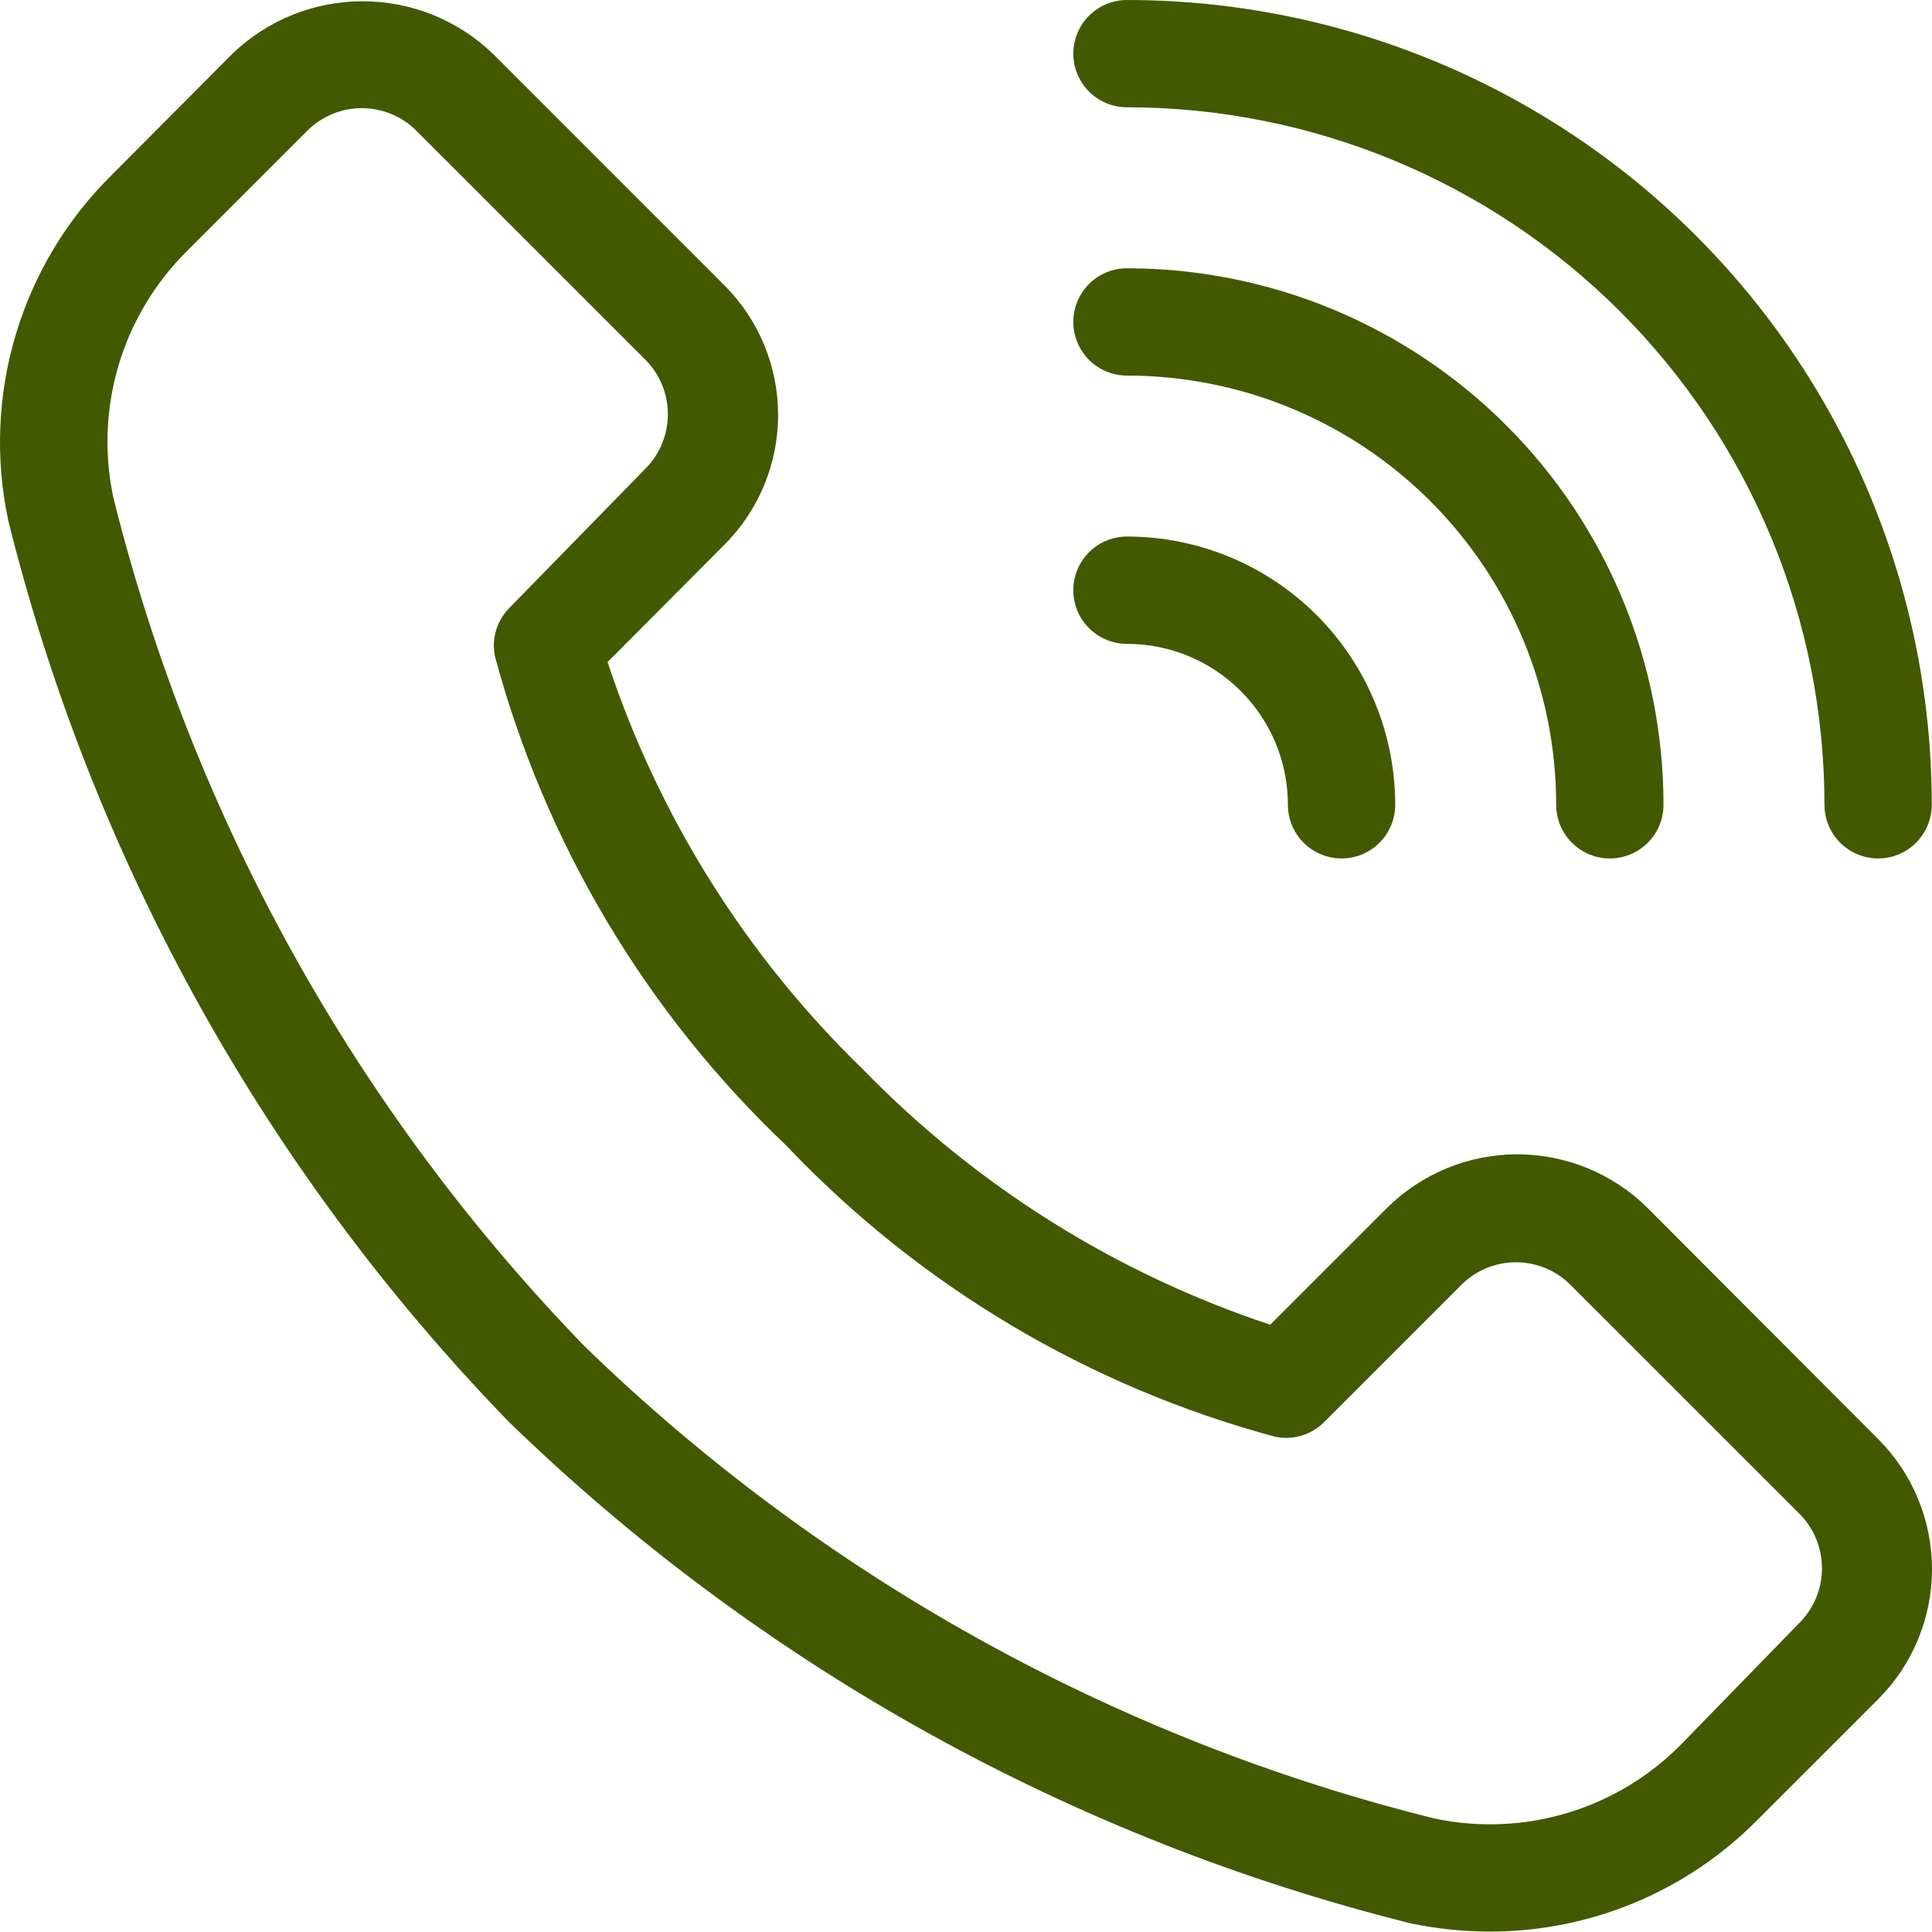
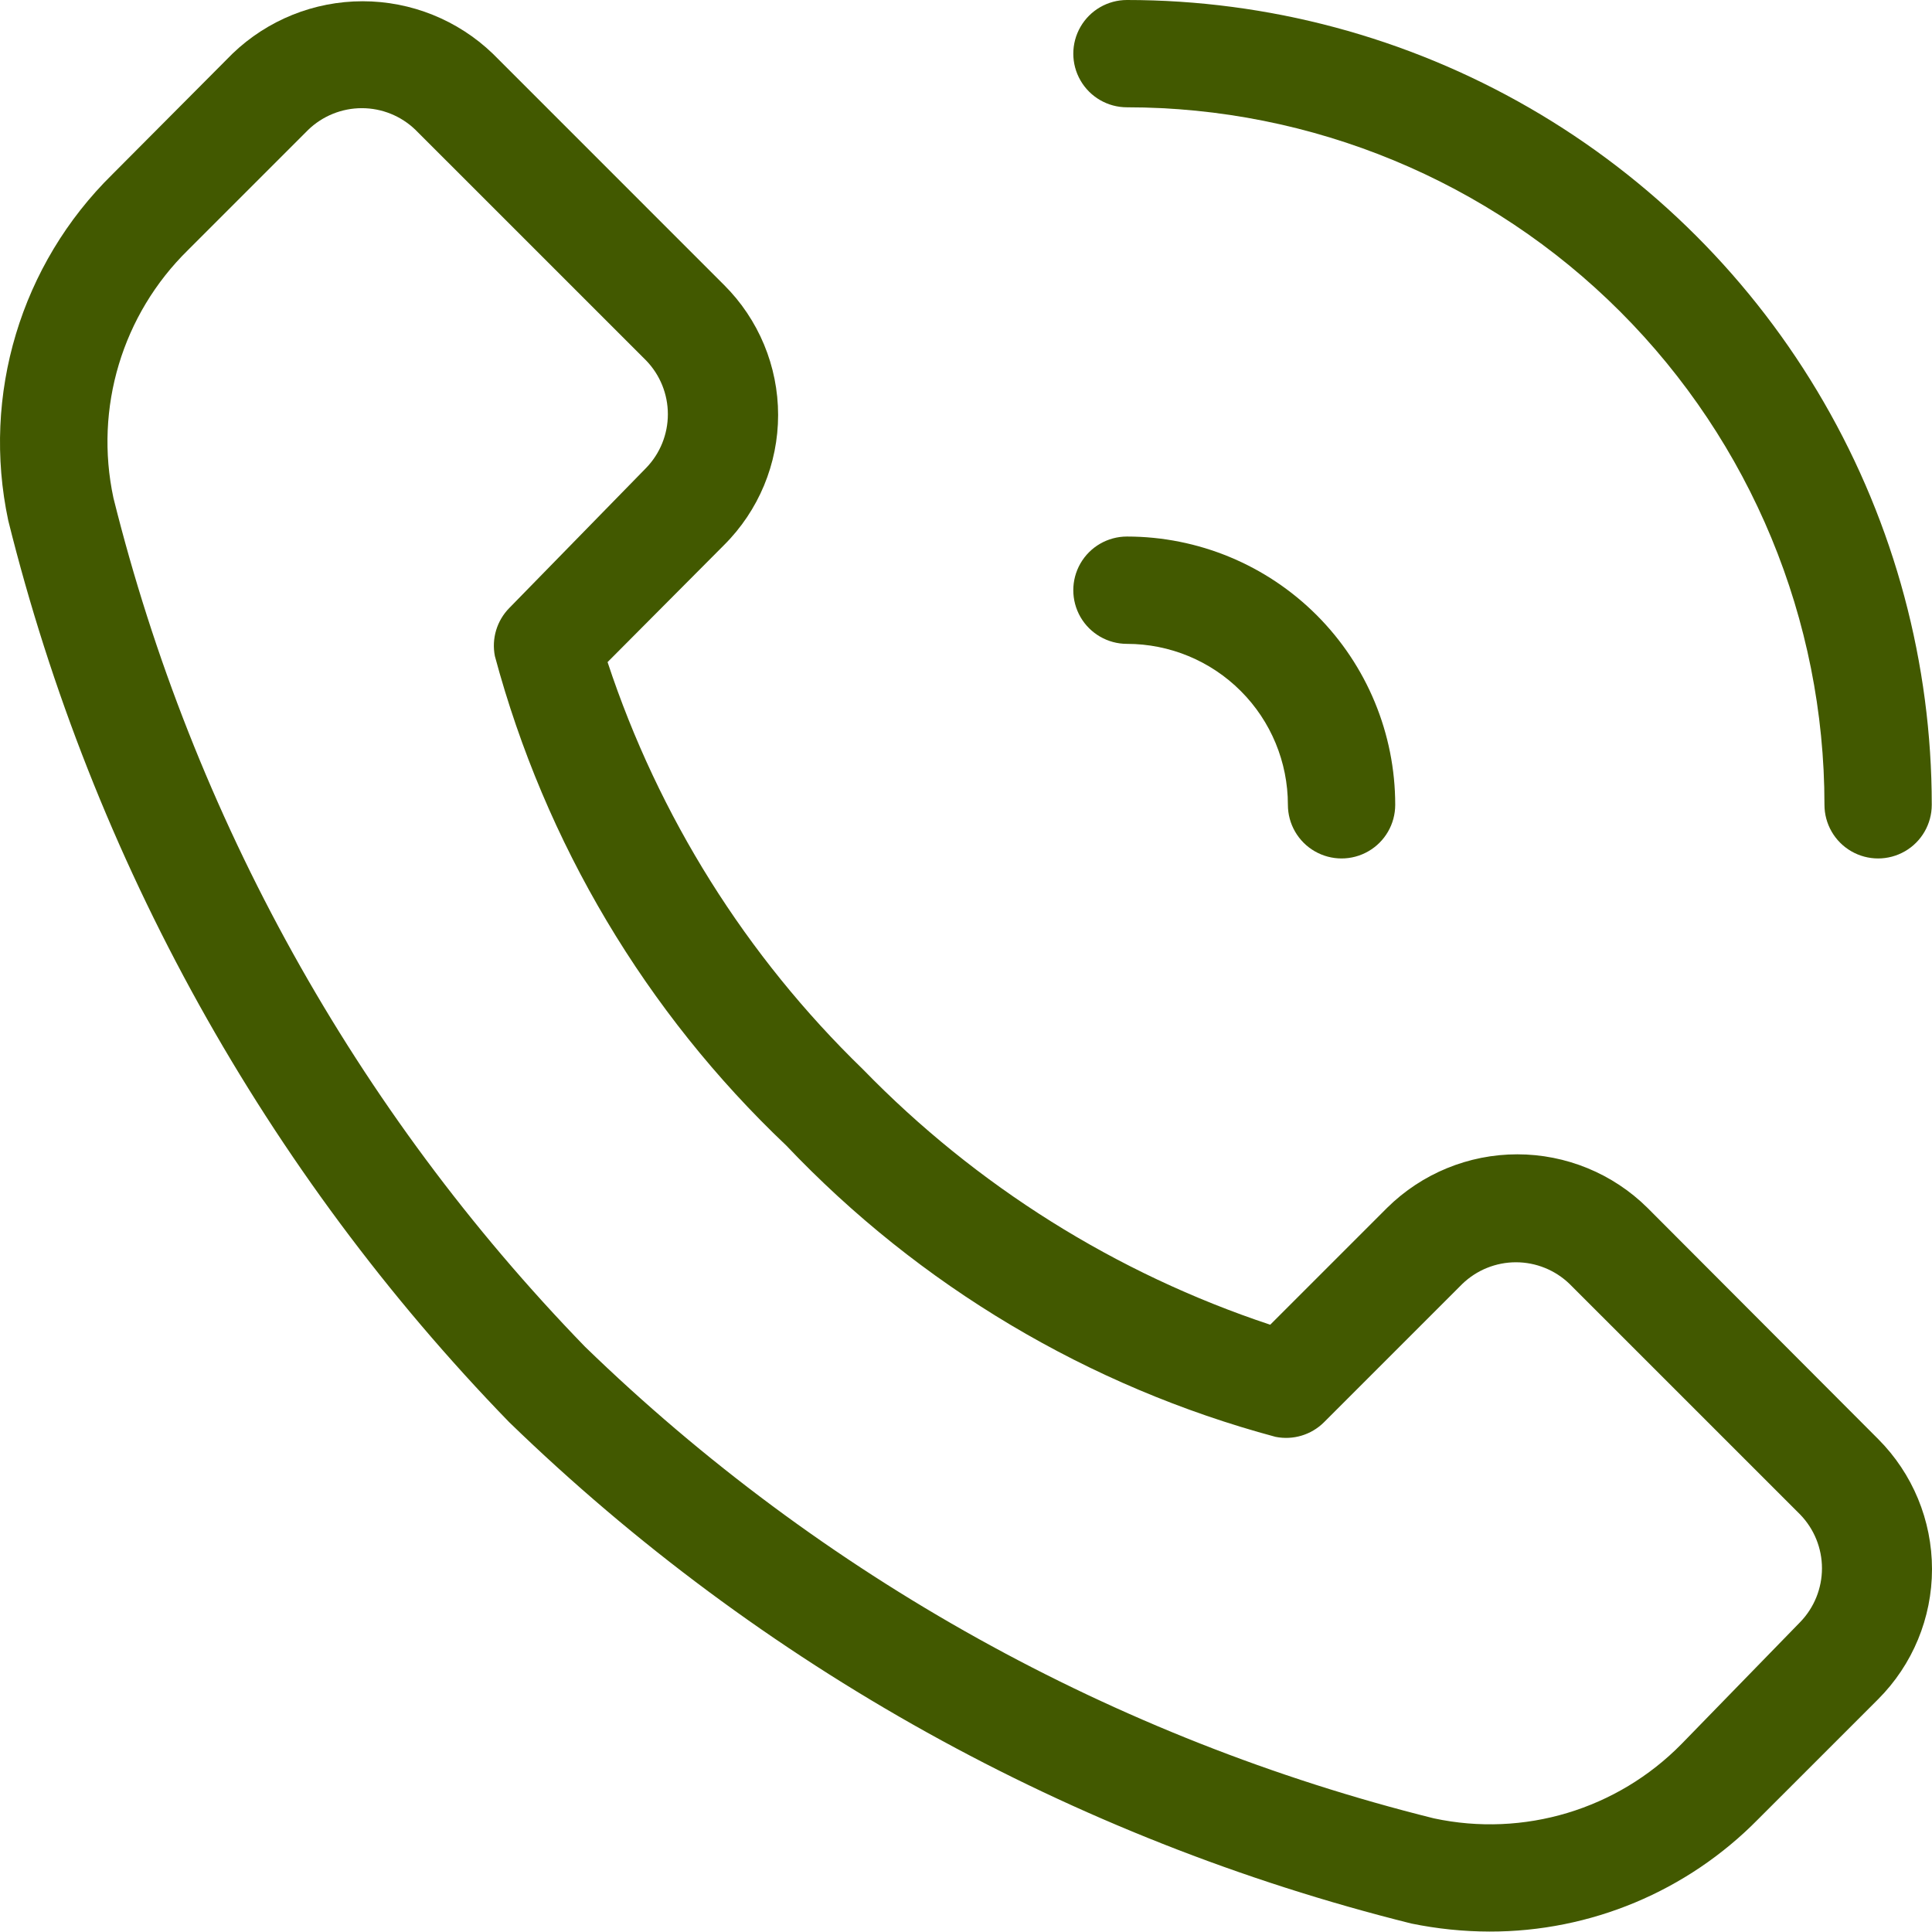
<svg xmlns="http://www.w3.org/2000/svg" width="80" height="80" viewBox="0 0 80 80" fill="none">
  <path d="M21.093 58.898C31.495 68.985 44.38 76.144 58.44 79.649C59.508 79.868 60.594 79.98 61.683 79.982C65.86 79.988 69.863 78.315 72.792 75.338L77.769 70.362C79.197 68.933 80 66.995 80 64.974C80 62.953 79.197 61.016 77.769 59.586L68.215 50.011C66.781 48.593 64.845 47.798 62.828 47.798C60.811 47.798 58.875 48.593 57.44 50.011L52.597 54.854C46.209 52.733 40.425 49.106 35.733 44.279C30.898 39.594 27.269 33.809 25.158 27.416L29.979 22.572V22.572C31.413 21.146 32.22 19.207 32.22 17.184C32.22 15.162 31.413 13.223 29.979 11.797L20.404 2.221C18.955 0.829 17.024 0.052 15.016 0.052C13.007 0.052 11.076 0.829 9.628 2.221L4.652 7.22C0.86 10.946 -0.766 16.351 0.341 21.551C3.836 35.614 10.996 48.502 21.092 58.898L21.093 58.898ZM7.785 10.353L12.761 5.377C13.358 4.801 14.154 4.479 14.983 4.479C15.812 4.479 16.608 4.801 17.204 5.377L26.758 14.93C27.334 15.527 27.655 16.323 27.655 17.152C27.655 17.98 27.334 18.777 26.758 19.373L21.093 25.172C20.573 25.698 20.348 26.447 20.493 27.172C22.57 34.908 26.745 41.922 32.557 47.433C38.07 53.245 45.082 57.42 52.818 59.497C53.544 59.642 54.293 59.417 54.818 58.898L60.55 53.166H60.55C61.147 52.59 61.943 52.268 62.772 52.268C63.6 52.268 64.397 52.59 64.993 53.166L74.547 62.719V62.719C75.122 63.315 75.444 64.112 75.444 64.94C75.444 65.769 75.122 66.566 74.547 67.162L69.637 72.206C66.971 74.927 63.097 76.093 59.373 75.294C46.139 71.999 34.013 65.261 24.225 55.766C14.729 45.978 7.992 33.852 4.697 20.618C3.898 16.893 5.064 13.019 7.785 10.354L7.785 10.353Z" fill="#425900" />
  <path d="M46.665 0C45.871 0 45.138 0.423 44.741 1.111C44.344 1.798 44.344 2.645 44.741 3.332C45.138 4.02 45.871 4.443 46.665 4.443C54.325 4.443 61.672 7.487 67.088 12.903C72.504 18.32 75.547 25.665 75.547 33.325C75.547 34.119 75.971 34.853 76.658 35.249C77.345 35.646 78.192 35.646 78.88 35.249C79.567 34.853 79.99 34.119 79.99 33.325C79.99 27.476 78.451 21.729 75.525 16.663C72.601 11.597 68.394 7.39 63.327 4.465C58.261 1.54 52.514 0 46.665 0L46.665 0Z" fill="#425900" />
-   <path d="M46.665 11.108C45.871 11.108 45.138 11.532 44.741 12.219C44.344 12.906 44.344 13.753 44.741 14.441C45.138 15.129 45.871 15.552 46.665 15.552C51.379 15.552 55.9 17.424 59.233 20.757C62.566 24.091 64.438 28.612 64.438 33.325C64.438 34.119 64.862 34.853 65.55 35.25C66.237 35.646 67.084 35.646 67.771 35.25C68.459 34.853 68.882 34.119 68.882 33.325C68.882 27.433 66.541 21.782 62.375 17.616C58.209 13.45 52.557 11.109 46.666 11.109L46.665 11.108Z" fill="#425900" />
  <path d="M53.329 33.325C53.329 34.119 53.753 34.853 54.44 35.249C55.128 35.646 55.975 35.646 56.662 35.249C57.35 34.853 57.773 34.119 57.773 33.325C57.773 30.38 56.603 27.554 54.52 25.471C52.436 23.387 49.611 22.217 46.665 22.217C45.871 22.217 45.137 22.64 44.74 23.328C44.344 24.015 44.344 24.862 44.74 25.55C45.137 26.237 45.871 26.661 46.665 26.661C48.432 26.661 50.128 27.362 51.377 28.613C52.628 29.862 53.329 31.558 53.329 33.325Z" fill="#425900" />
</svg>